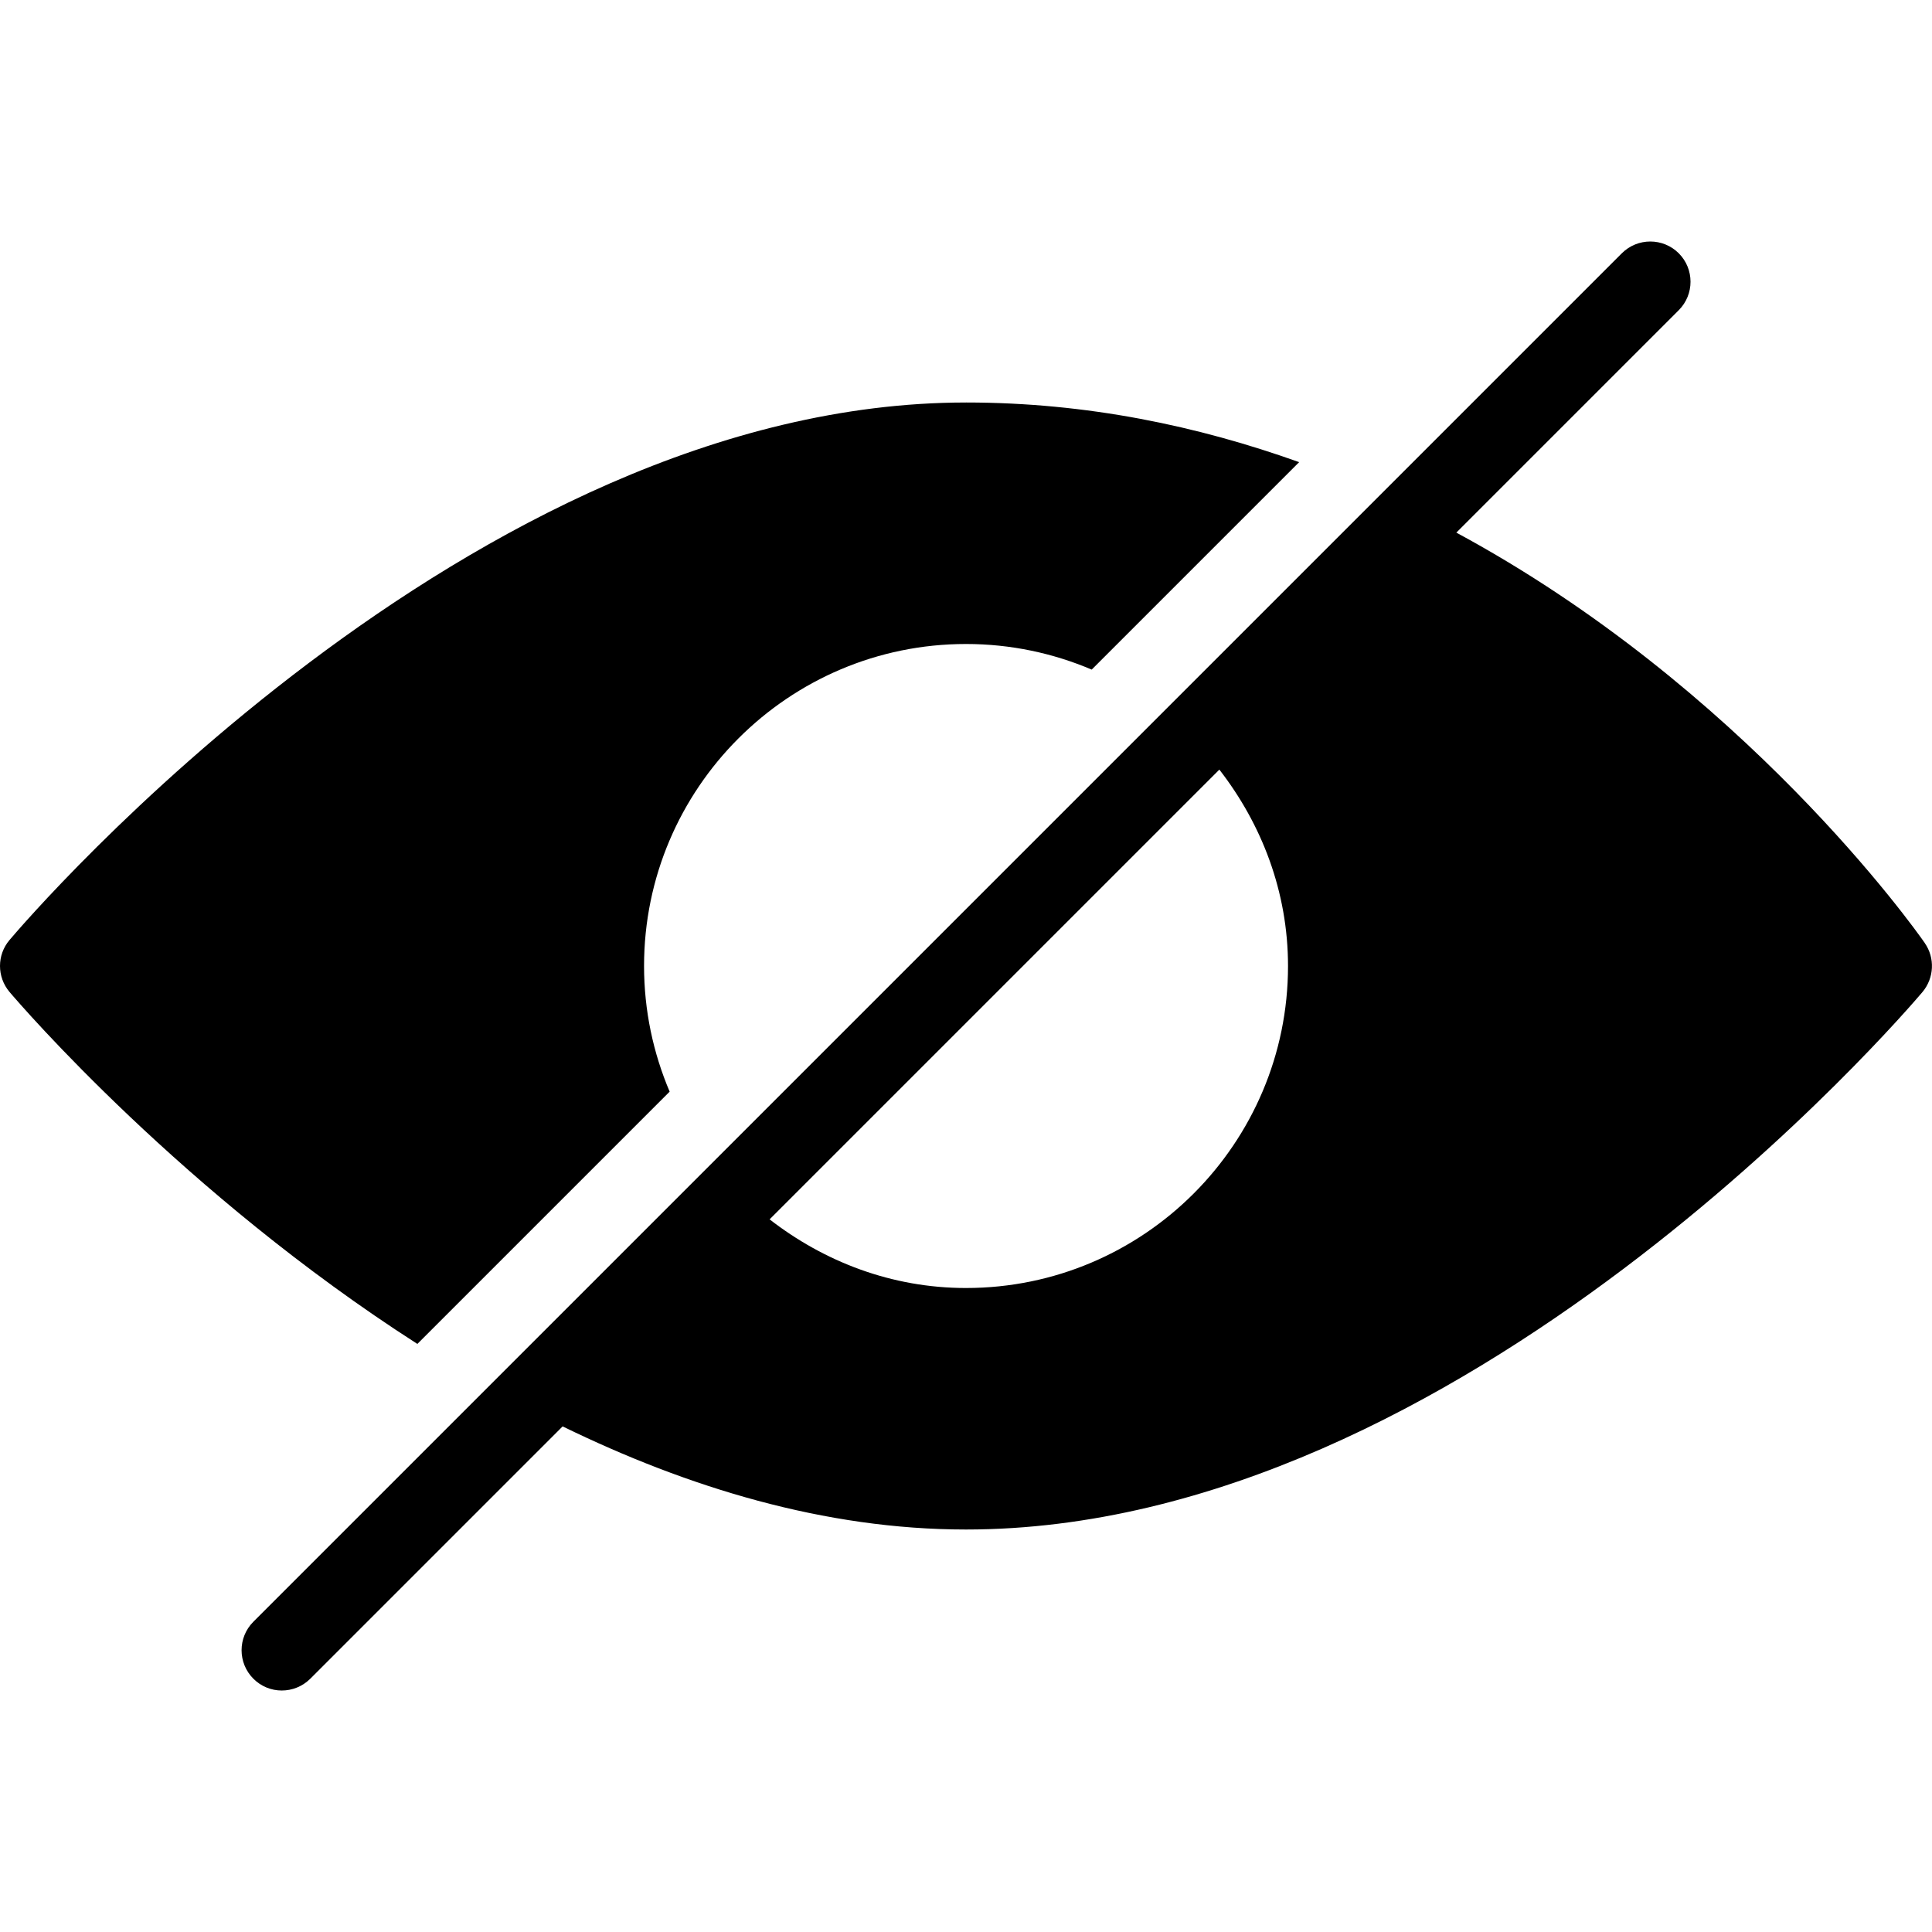
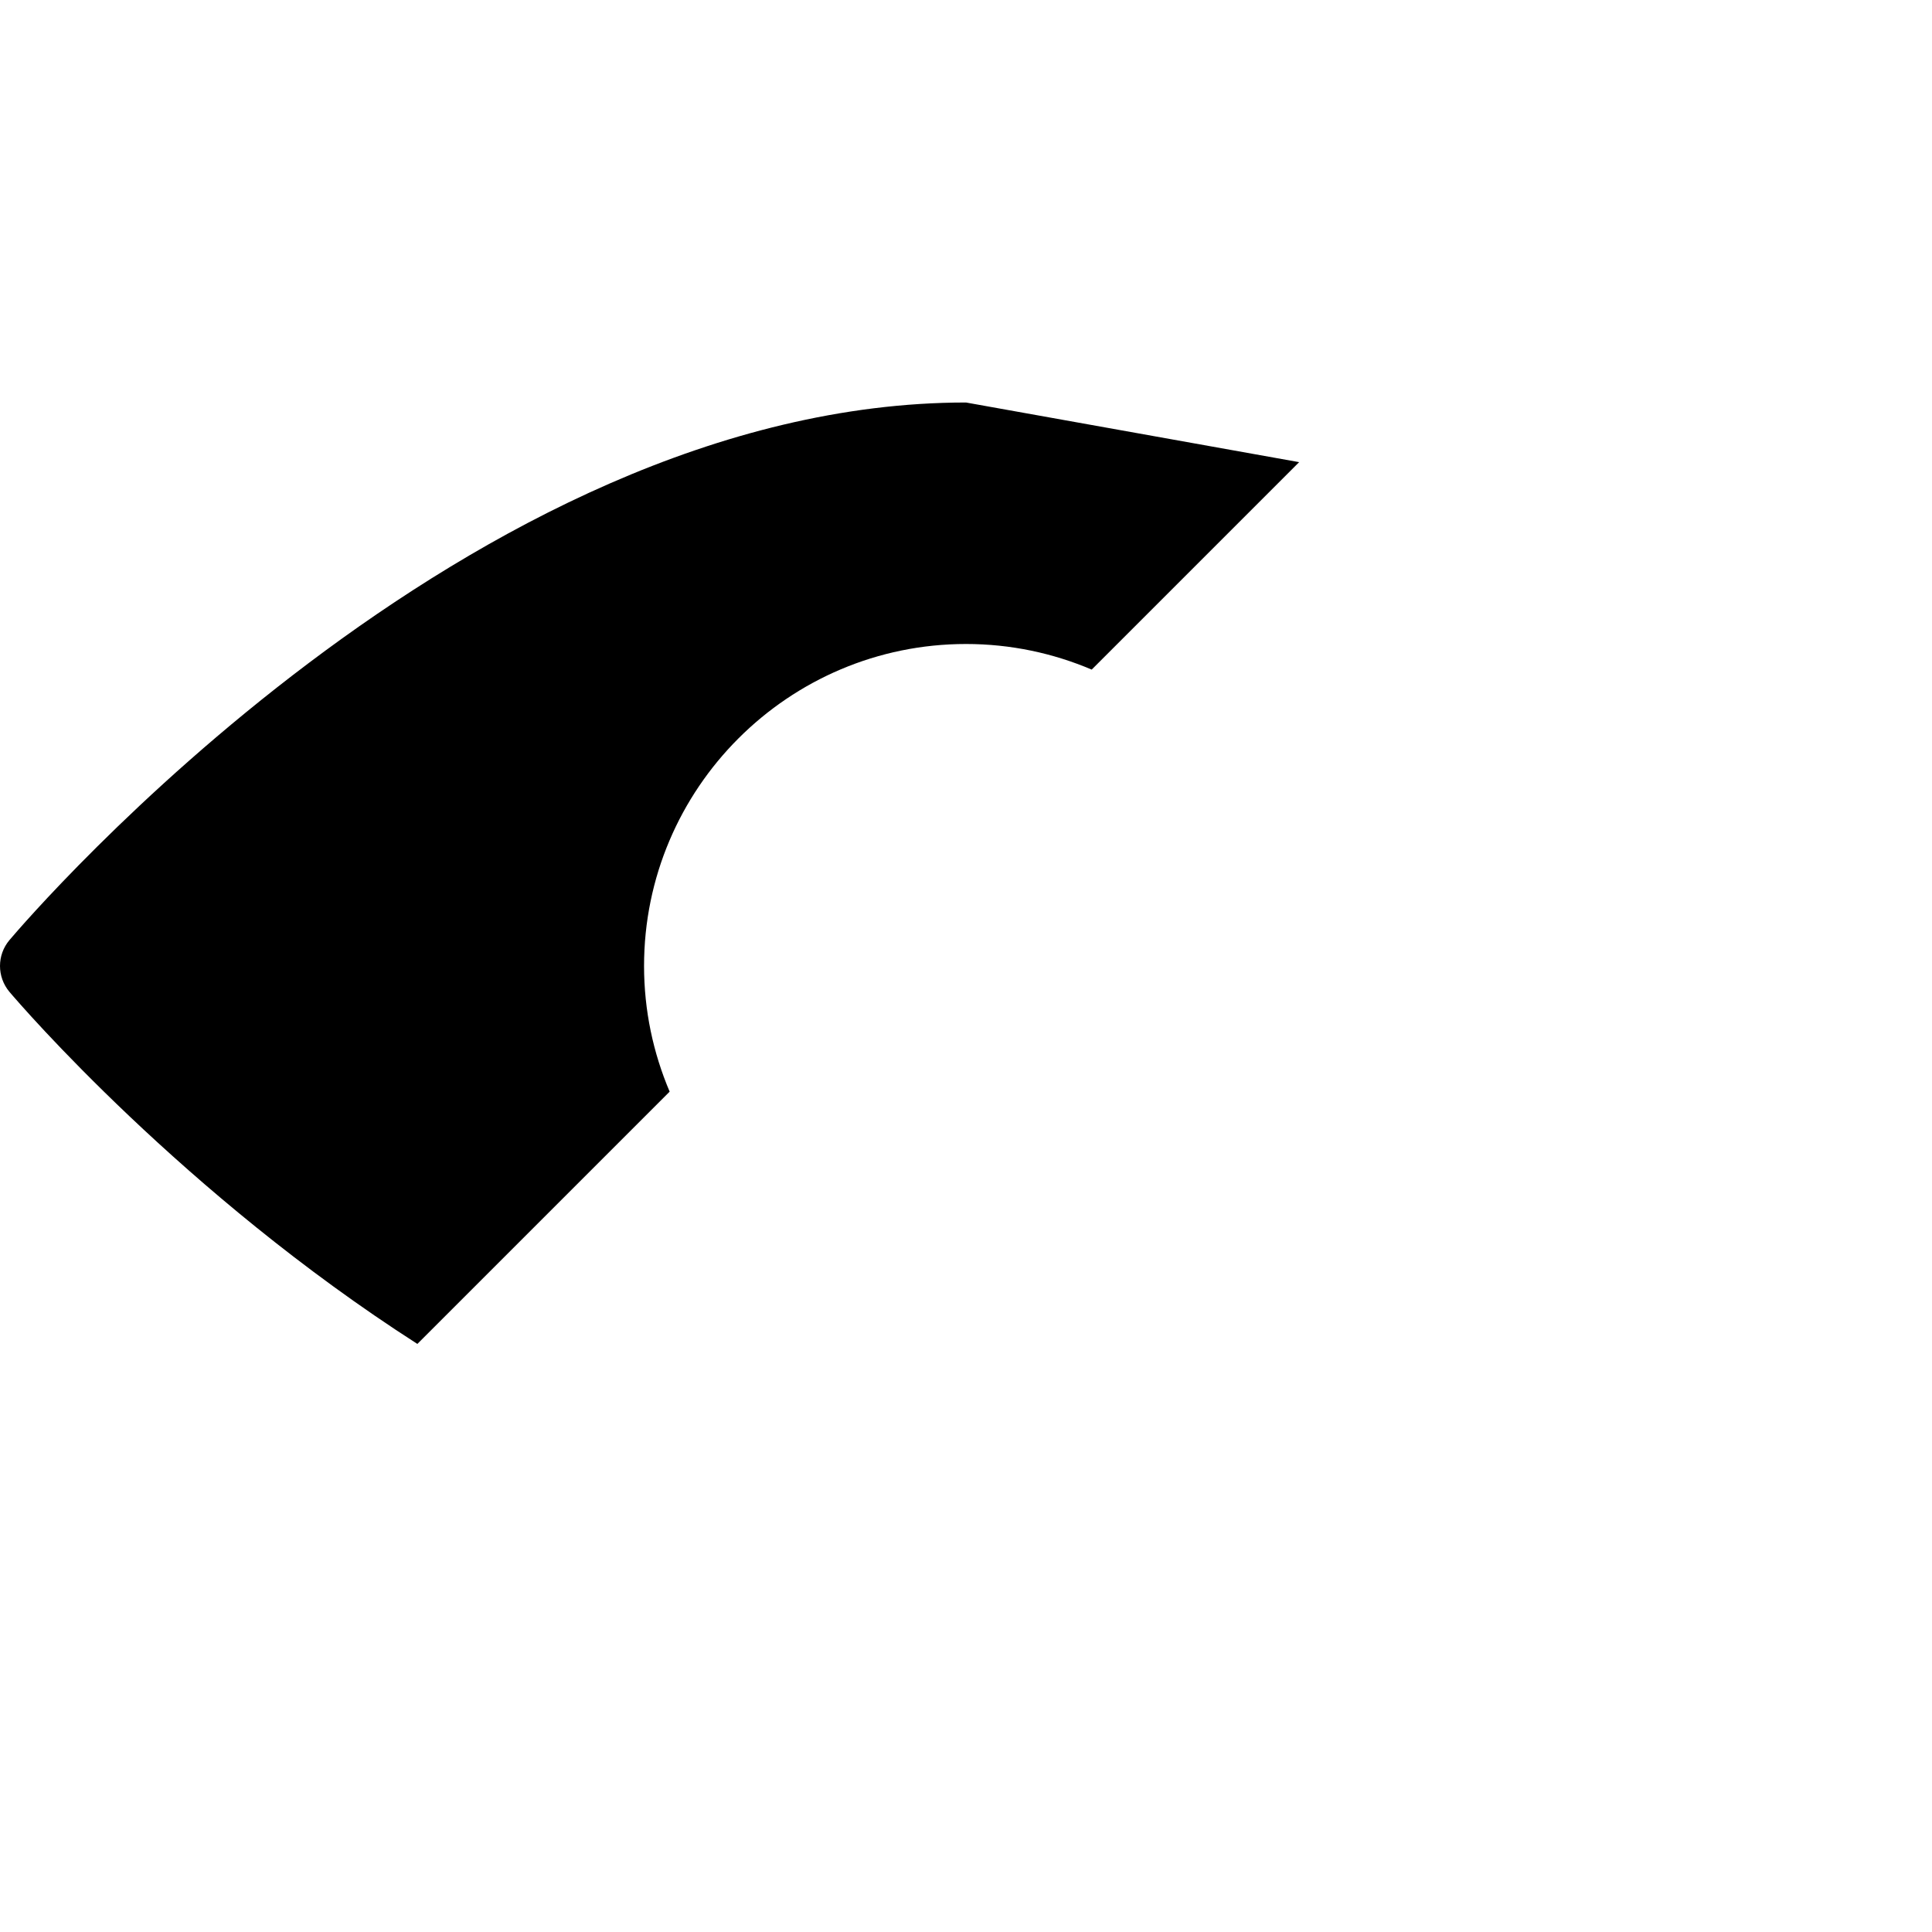
<svg xmlns="http://www.w3.org/2000/svg" width="24" height="24" enable-background="new 0 0 512.008 512.008" version="1.1" viewBox="0 0 512.01 512.01" xml:space="preserve">
-   <path d="m256.01 106.67c-131.44 0-248.56 136.62-253.48 142.44-3.371 3.968-3.371 9.792 0 13.781 2.944 3.477 45.995 53.461 108.08 93.269l66.859-66.859c-4.352-10.24-6.784-21.483-6.784-33.301 0-47.061 38.272-85.333 85.333-85.333 11.819 0 23.061 2.432 33.301 6.784l54.976-54.976c-26.795-9.579-56.213-15.808-88.277-15.808z" />
-   <path d="m510.11 249.93c-2.731-3.947-48.021-67.691-124.16-108.78l58.944-58.944c4.16-4.16 4.16-10.923 0-15.083s-10.923-4.16-15.083 0l-362.67 362.67c-4.16 4.16-4.16 10.923 0 15.083 2.069 2.091 4.8 3.136 7.531 3.136s5.461-1.045 7.552-3.115l66.88-66.88c32.96 16.085 69.312 27.328 106.9 27.328 131.44 0 248.56-136.62 253.48-142.44 3.093-3.691 3.37-9.003 0.618-12.971zm-254.1 91.414c-19.691 0-37.589-6.976-52.053-18.197l119.19-119.19c11.221 14.464 18.197 32.363 18.197 52.053 0 47.061-38.272 85.333-85.333 85.333z" />
+   <path d="m256.01 106.67c-131.44 0-248.56 136.62-253.48 142.44-3.371 3.968-3.371 9.792 0 13.781 2.944 3.477 45.995 53.461 108.08 93.269l66.859-66.859c-4.352-10.24-6.784-21.483-6.784-33.301 0-47.061 38.272-85.333 85.333-85.333 11.819 0 23.061 2.432 33.301 6.784l54.976-54.976z" />
</svg>